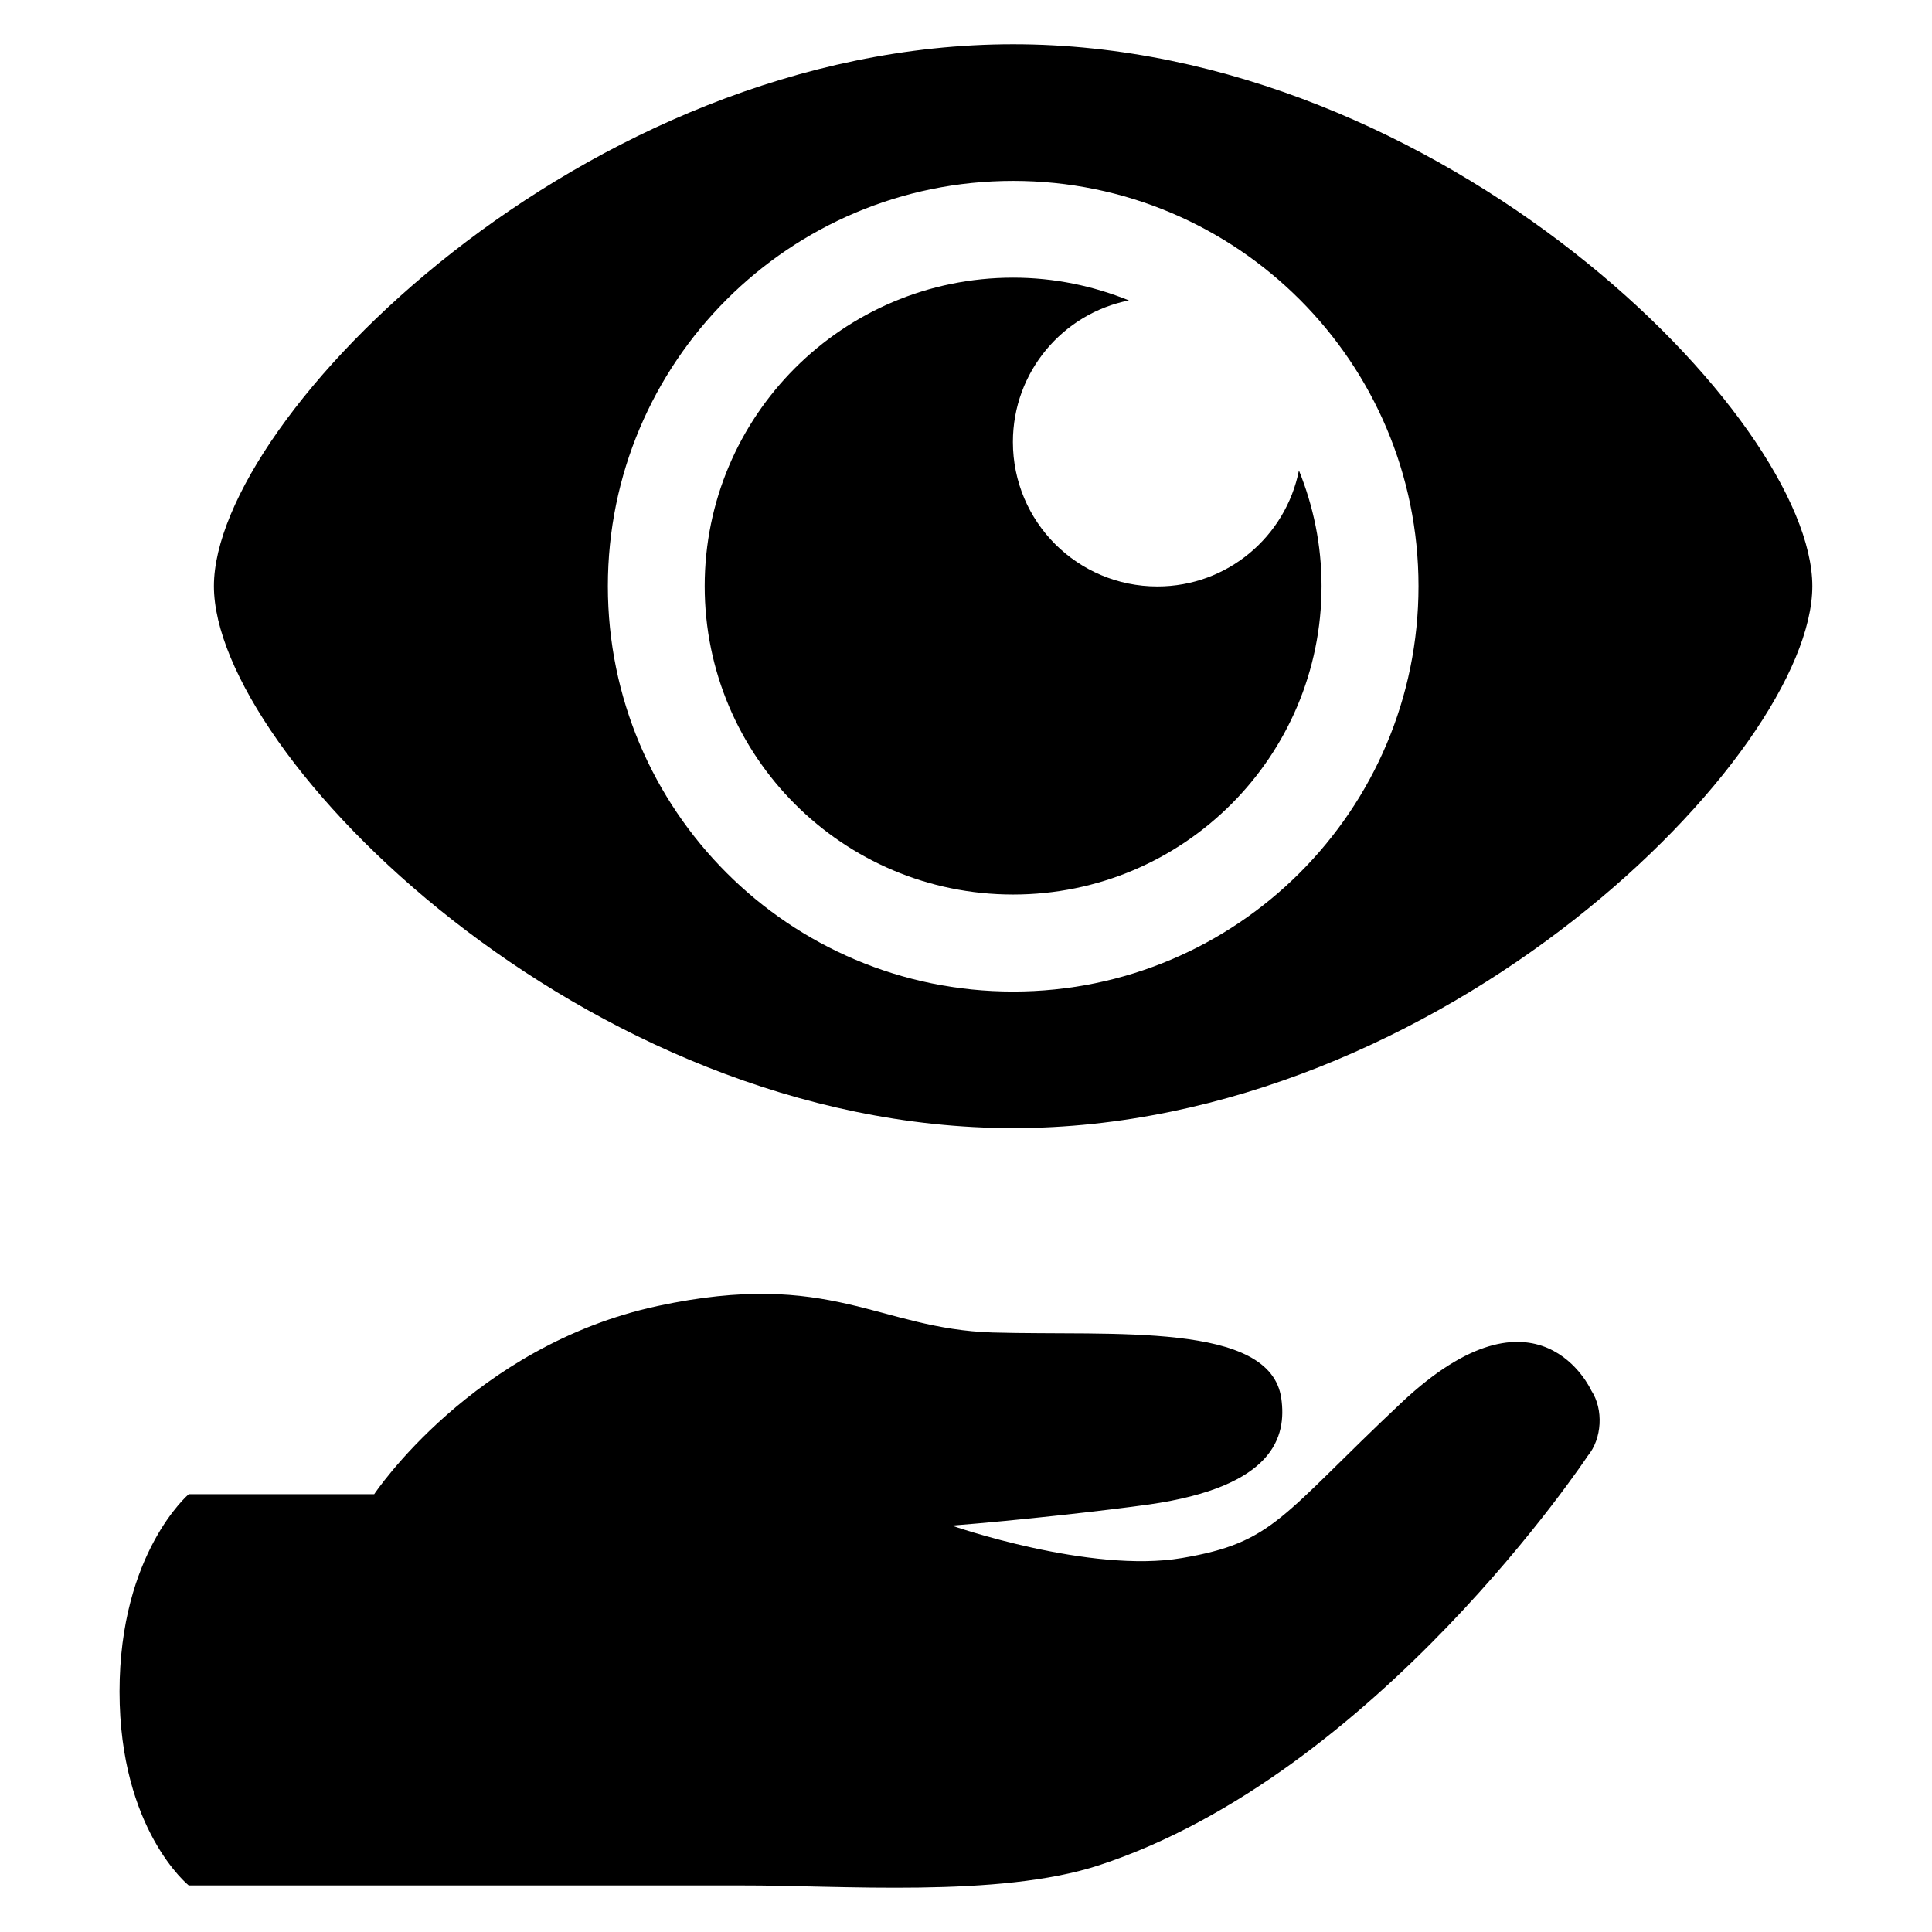
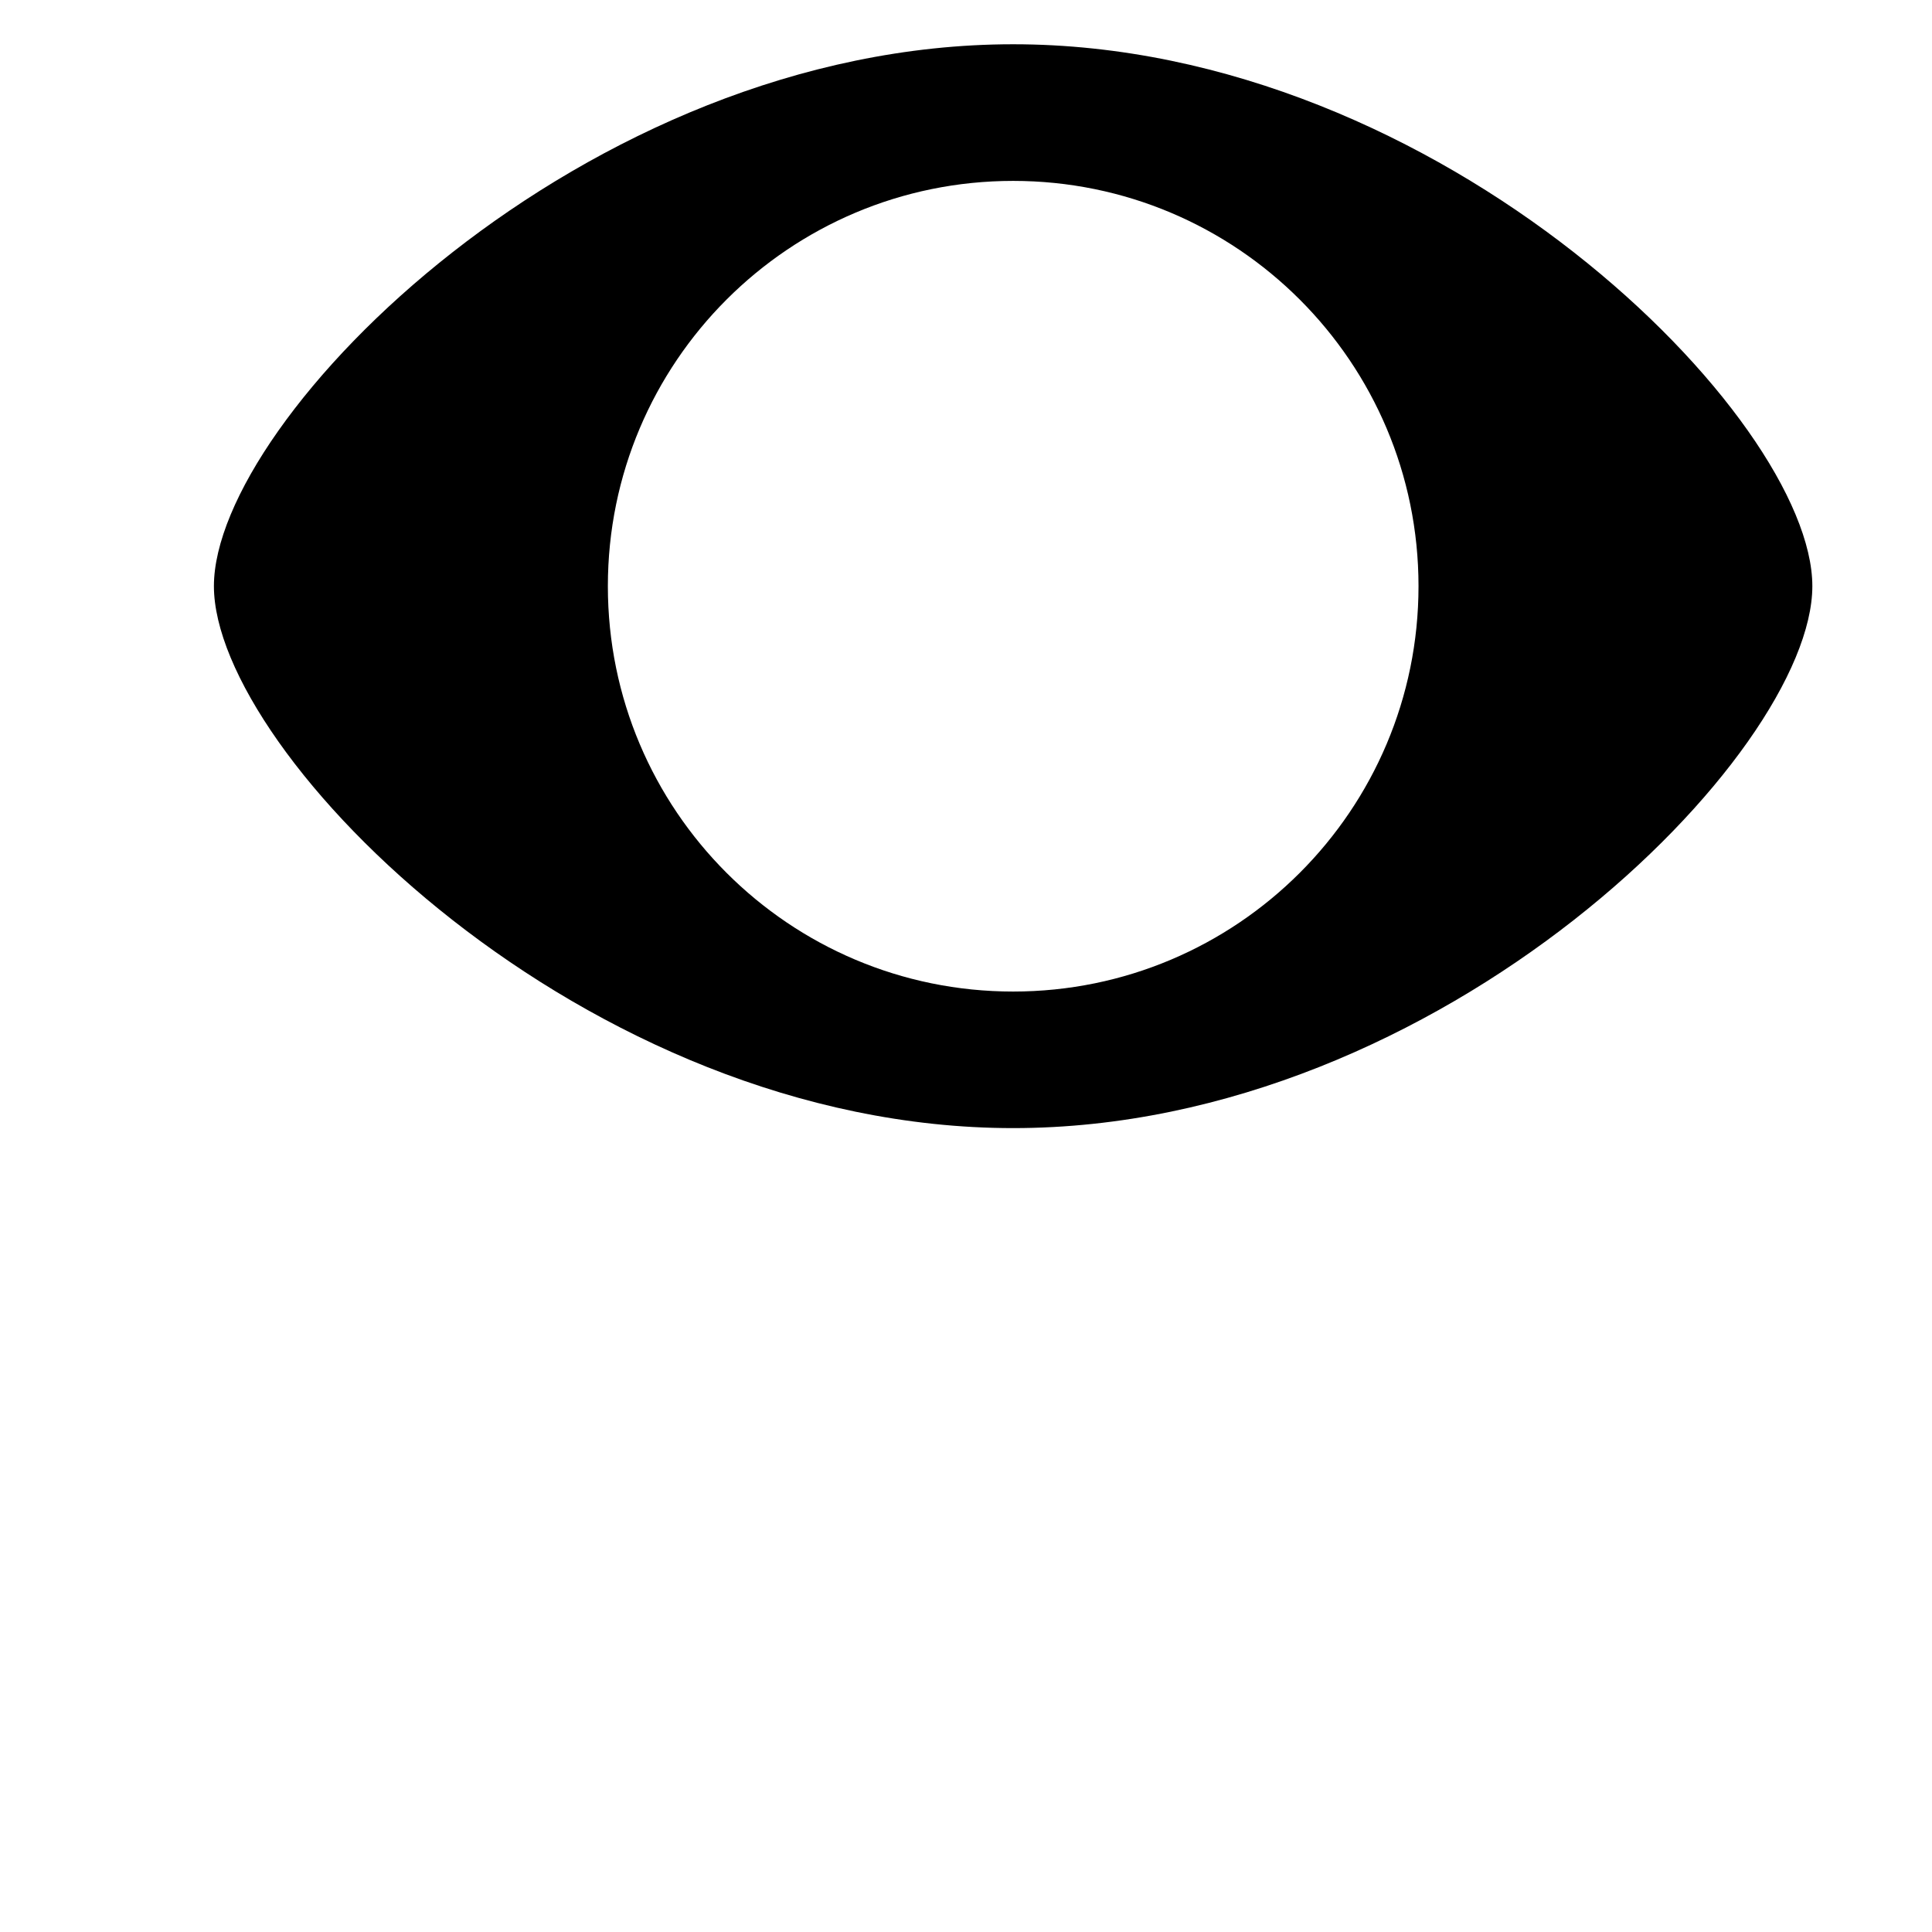
<svg xmlns="http://www.w3.org/2000/svg" fill="#000000" width="800px" height="800px" version="1.1" viewBox="144 144 512 512">
  <g>
-     <path d="m515.34 515.78c-31.969 30.09-33.664 36.977-58.09 41.113-24.398 4.168-61.008-8.594-61.008-8.594 17.617-1.375 41.359-4.062 52.273-5.602 33.191-4.746 36.473-18.016 35.039-28.121-2.914-20.426-44.703-16.52-76.457-17.449-30.383-0.93-42.762-16.902-88.762-7.039-48.992 10.52-75.176 49.891-75.176 49.891h-49.145s-18.336 15.586-18.336 52.305c0 36.672 18.336 51.375 18.336 51.375h49.145 97.355c26.062-0.062 68.227 3.344 94.73-5.344 73.648-24.152 129.5-108.46 129.5-108.46 3.816-4.566 4.258-12.352 0.961-17.359 0.004 0.031-13.906-31.066-50.363 3.281z" />
    <path d="m412.49 155.73c-113.75 0-211.8 99.113-211.8 143.6s98.043 143.63 211.8 143.63c113.79 0 211.8-99.145 211.8-143.63 0.004-44.488-98.008-143.6-211.79-143.6zm0 251.04c-59.344 0-107.4-48.09-107.4-107.43 0-59.312 48.059-107.4 107.4-107.4s107.43 48.09 107.43 107.4c0 59.344-48.094 107.43-107.43 107.43z" />
-     <path d="m488.23 268.67c-3.496 17.527-18.961 30.746-37.512 30.746-21.145 0-38.289-17.113-38.289-38.289 0-18.551 13.207-34.031 30.746-37.512-9.48-3.848-19.801-6.031-30.688-6.031-45.113 0-81.738 36.609-81.738 81.738 0 45.145 36.609 81.738 81.738 81.738 45.145 0 81.738-36.578 81.738-81.738 0.004-10.852-2.148-21.156-5.996-30.652z" />
  </g>
</svg>